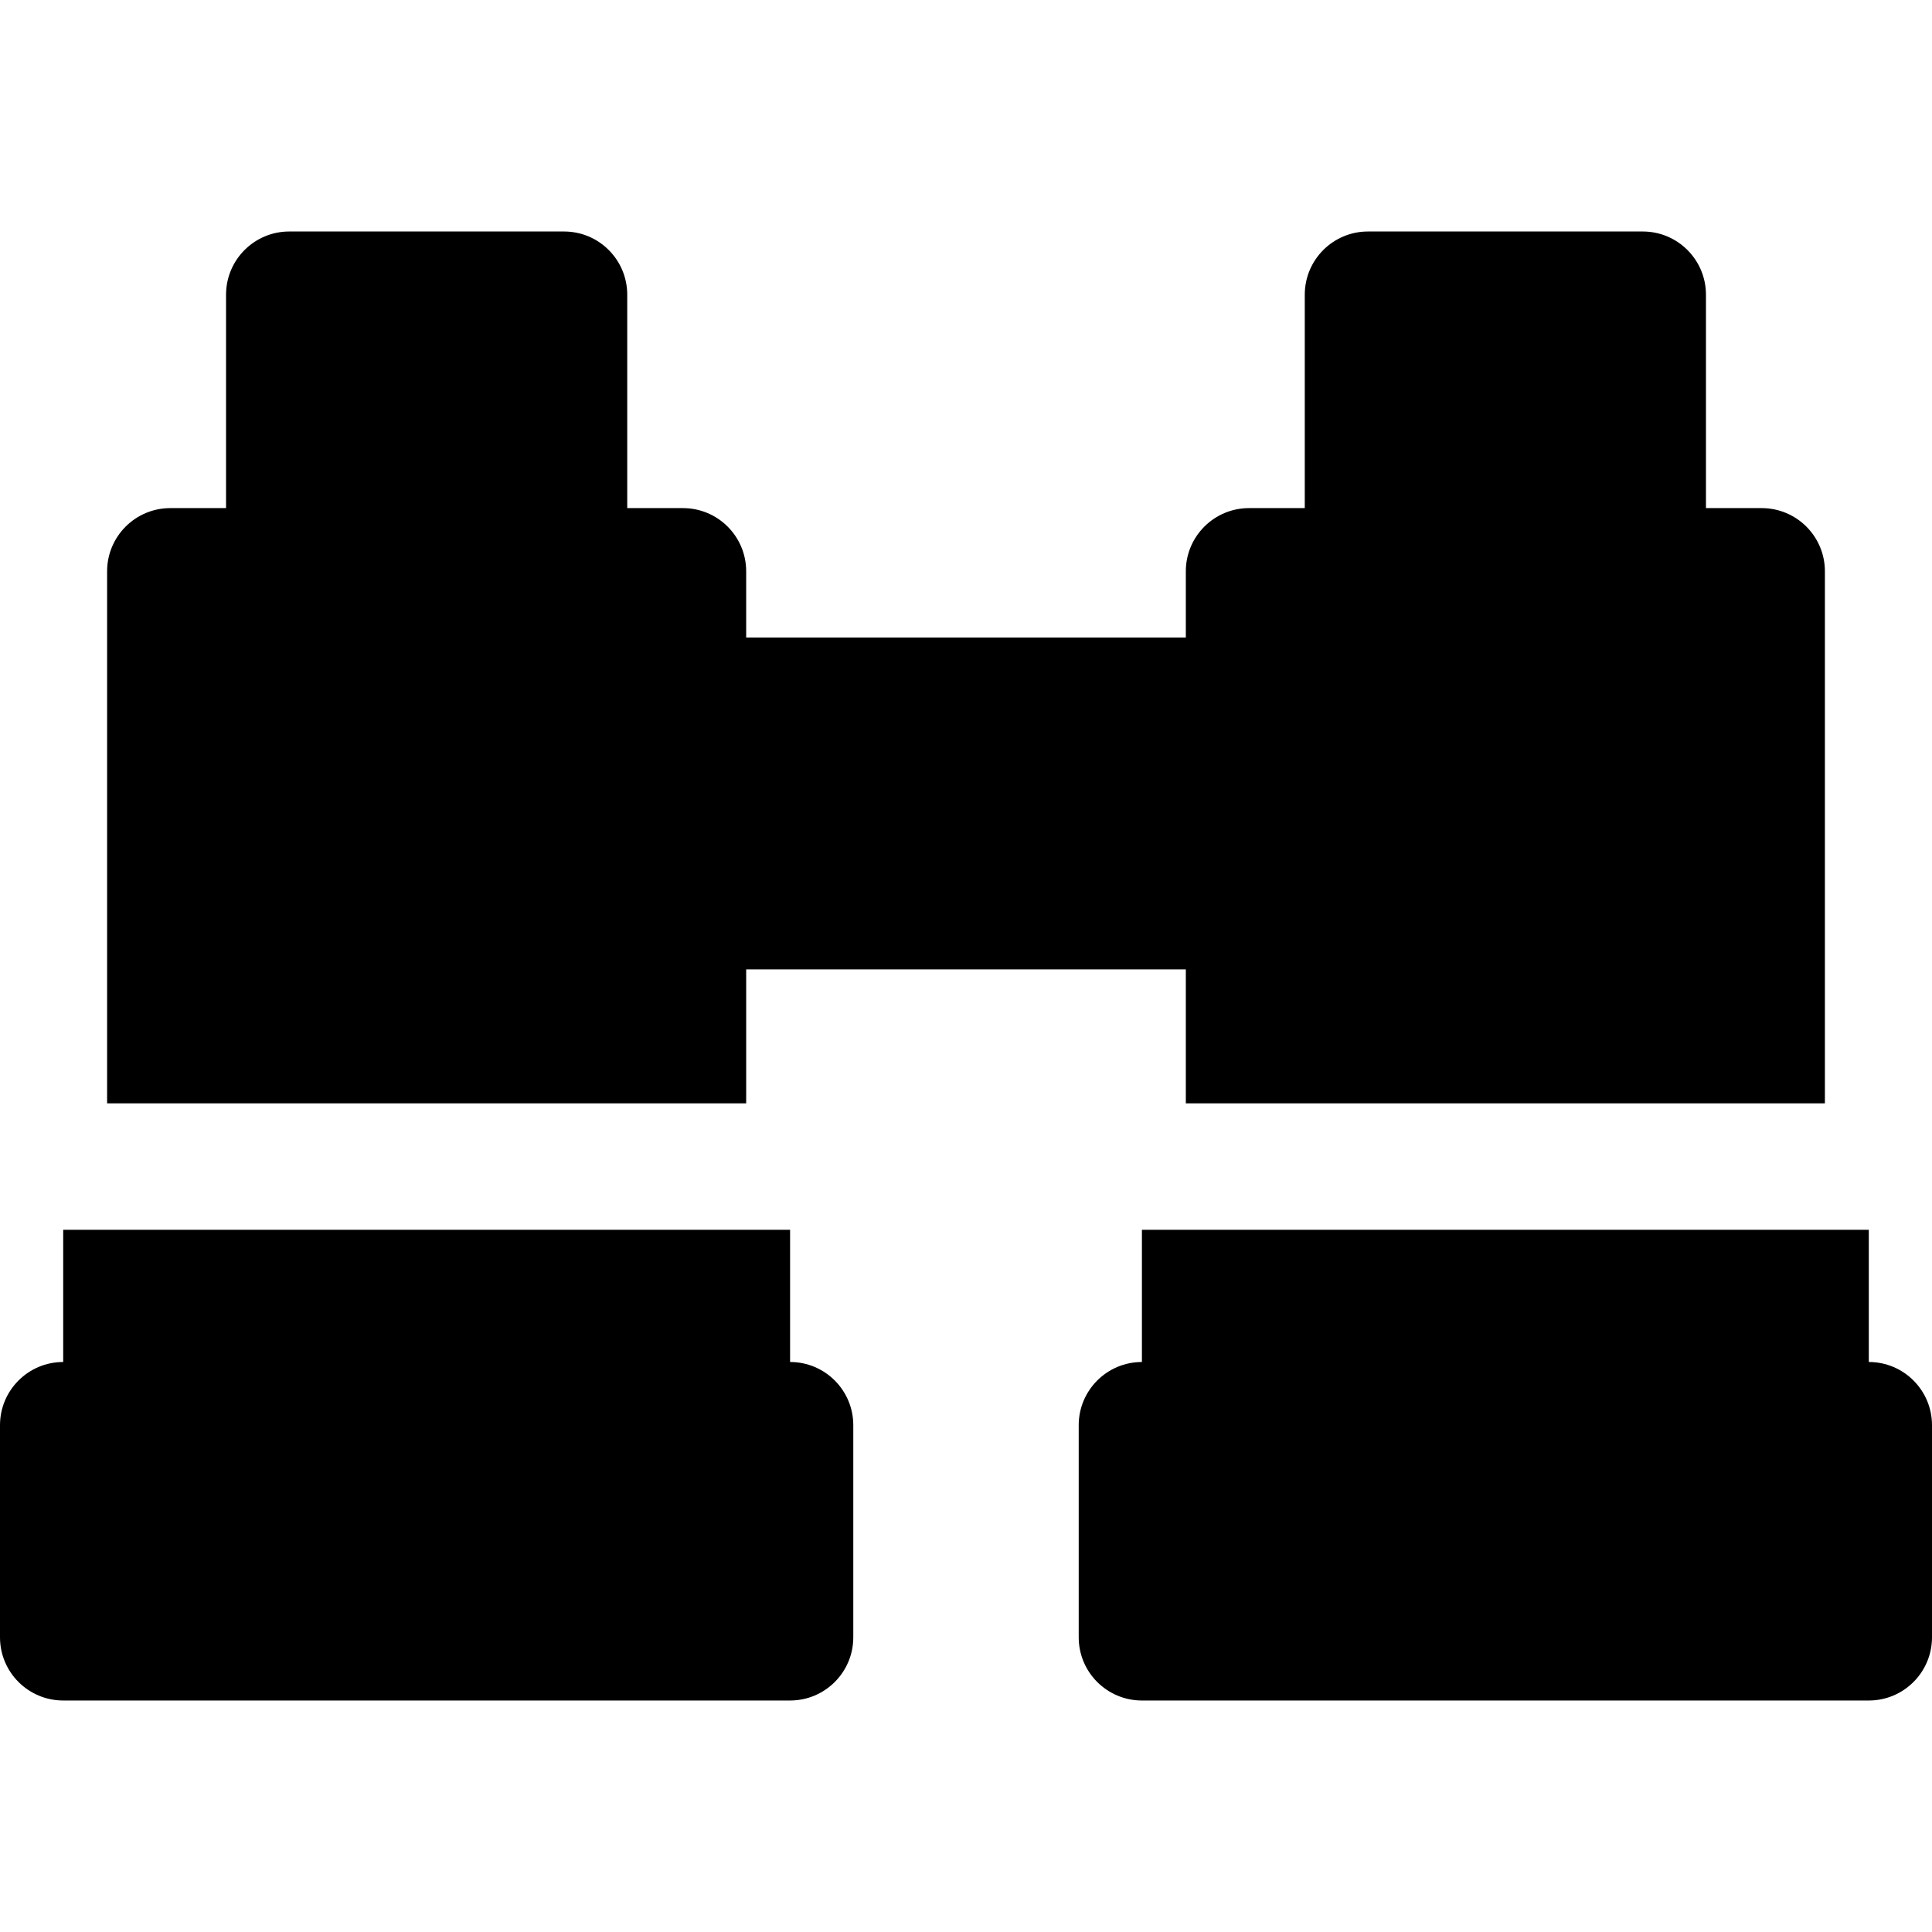
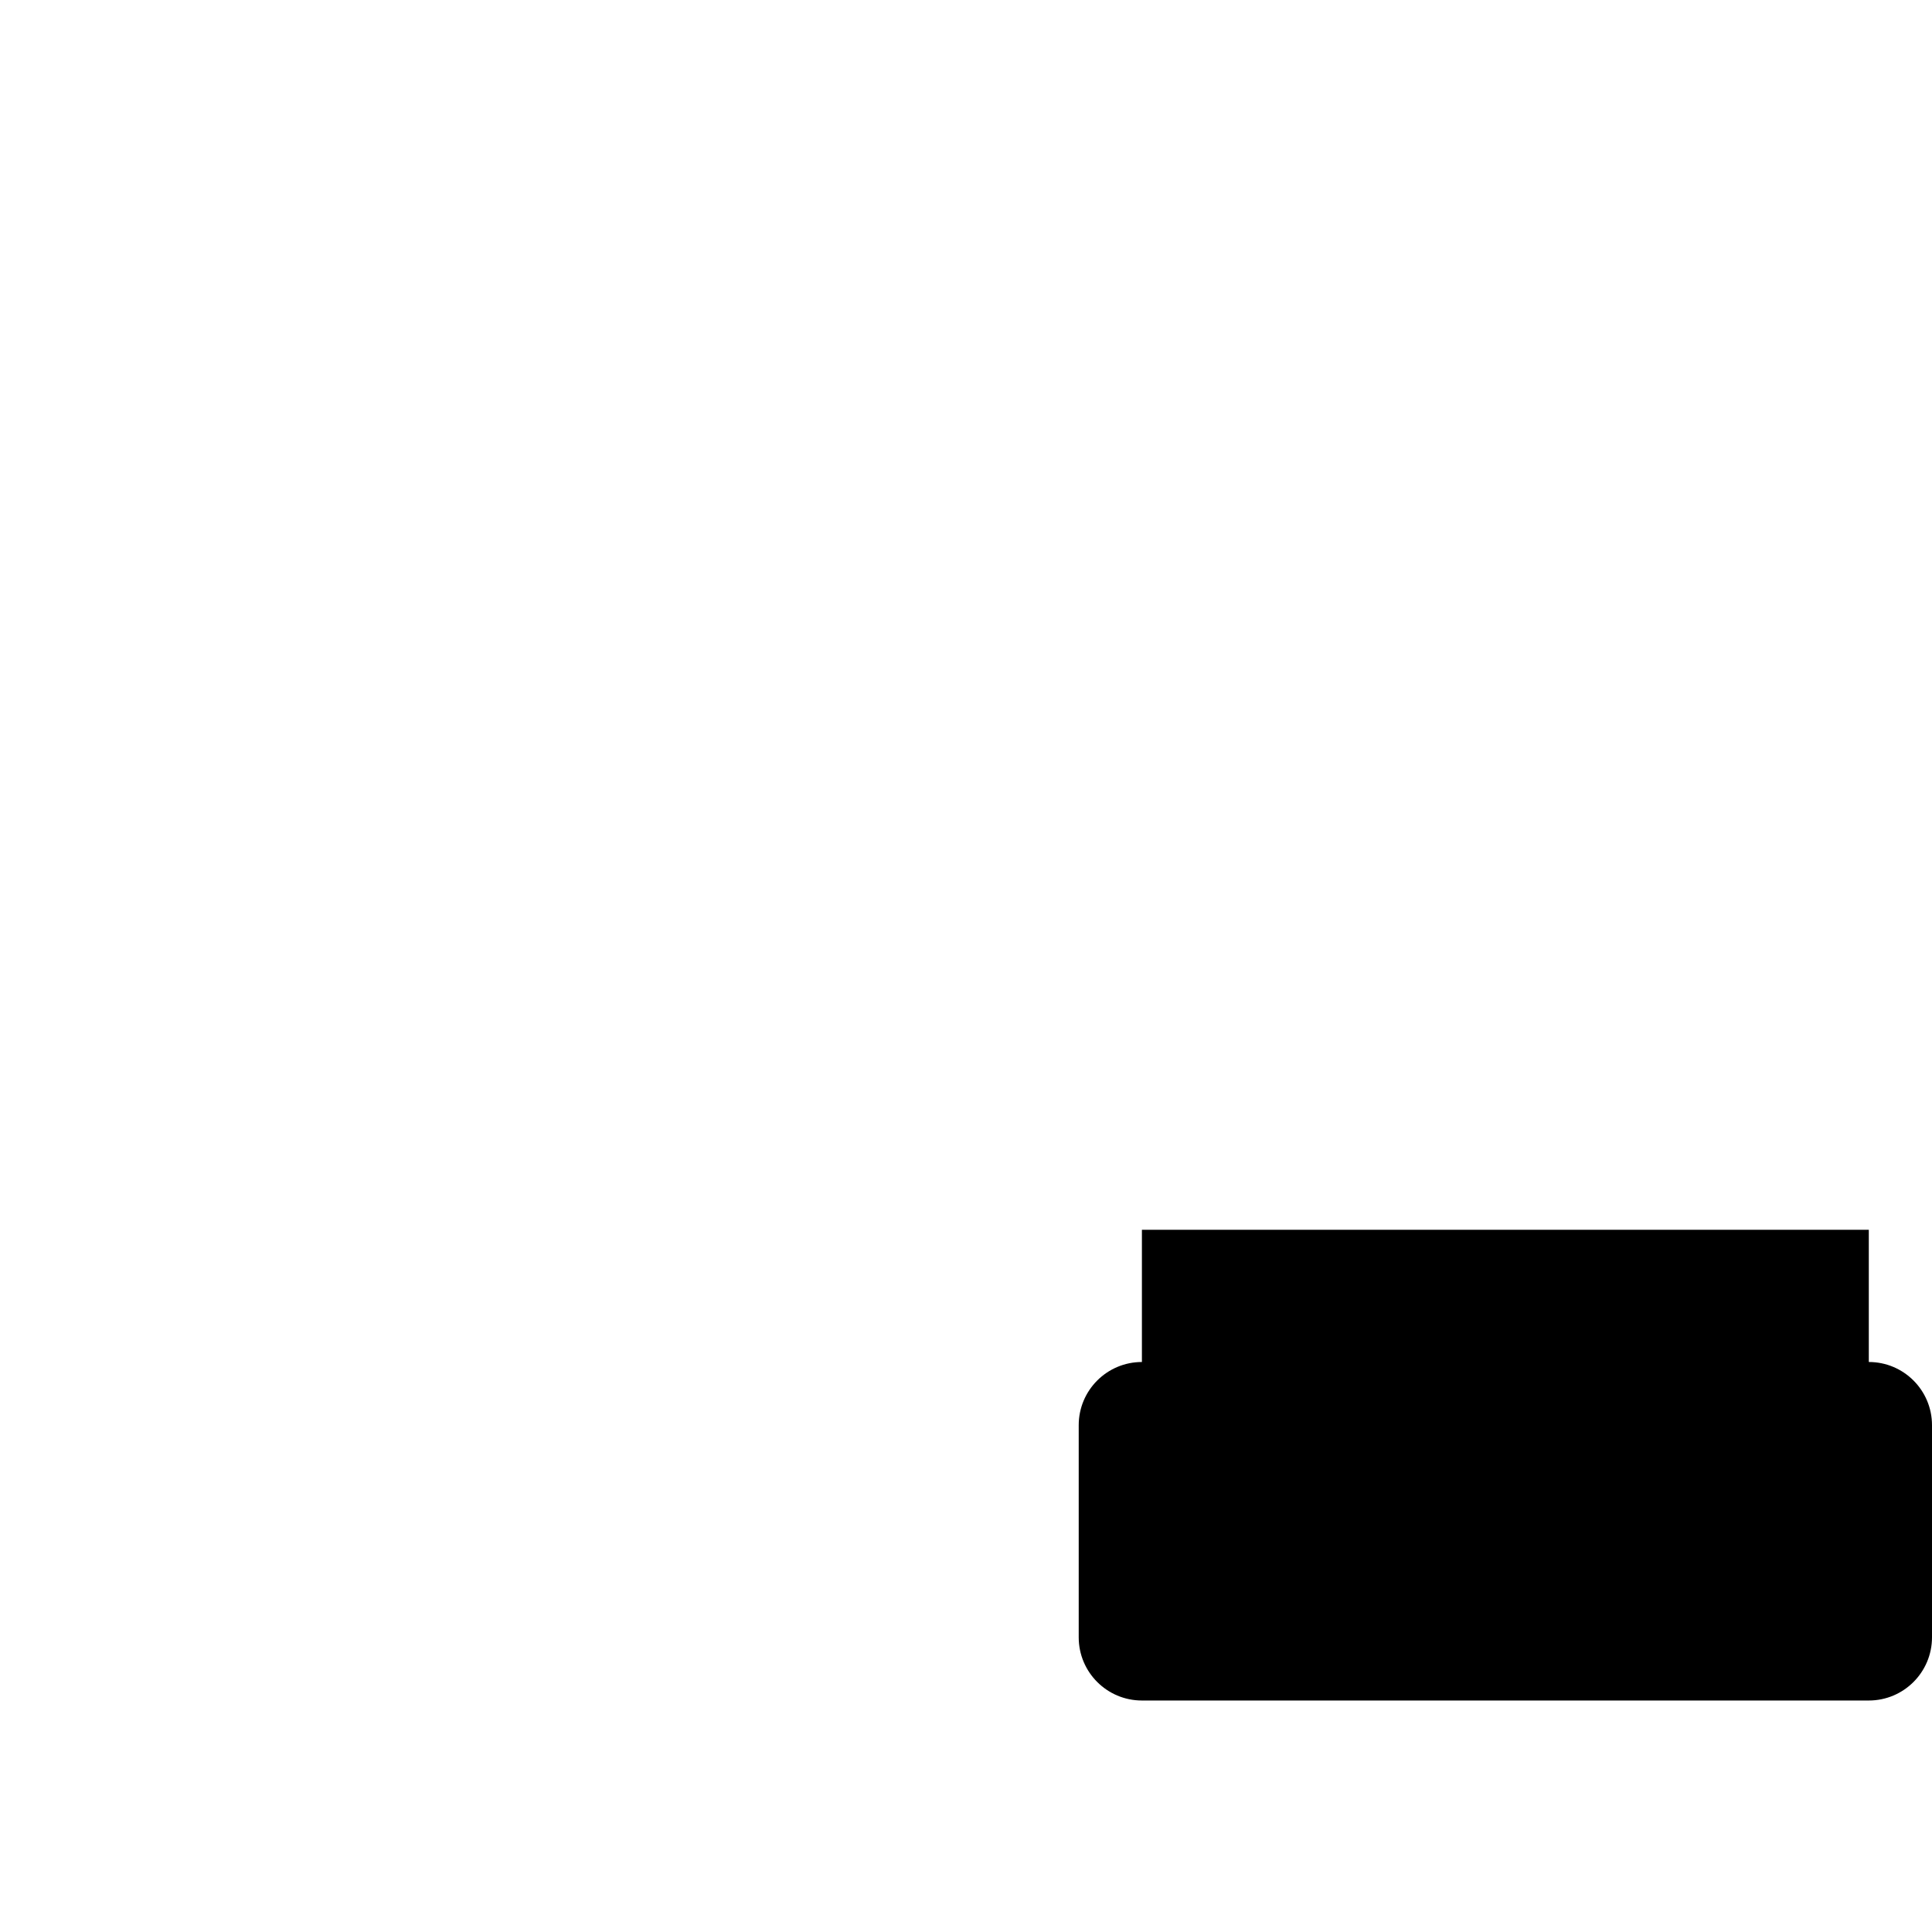
<svg xmlns="http://www.w3.org/2000/svg" fill="#000000" height="800px" width="800px" version="1.1" id="Layer_1" viewBox="0 0 511.999 511.999" xml:space="preserve">
  <g>
    <g>
-       <path d="M466.867,134.654h-14.772V78.097c0-9.249-7.499-16.748-16.748-16.748h-72.822c-9.249,0-16.748,7.499-16.748,16.748v56.557    h-14.773c-9.249,0-16.748,7.499-16.748,16.748v17.544H197.744v-17.544c0-9.249-7.499-16.748-16.748-16.748h-14.772V78.097    c0-9.249-7.499-16.748-16.748-16.748H76.654c-9.249,0-16.748,7.499-16.748,16.748v56.557H45.133    c-9.249,0-16.748,7.499-16.748,16.748v141.002h169.36v-35.506h116.512v35.506h169.36V151.402    C483.615,142.152,476.117,134.654,466.867,134.654z" />
-     </g>
+       </g>
  </g>
  <g>
    <g>
      <path d="M495.252,360.942V325.9H302.618v35.043c-9.249,0-16.748,7.499-16.748,16.748v56.212c0,9.249,7.499,16.748,16.748,16.748    h192.633c9.249,0,16.748-7.499,16.748-16.748V377.69C512,368.441,504.501,360.942,495.252,360.942z" />
    </g>
  </g>
  <g>
    <g>
-       <path d="M209.381,360.942V325.9H16.748v35.043C7.499,360.942,0,368.441,0,377.69v56.212c0,9.249,7.499,16.748,16.748,16.748    h192.633c9.249,0,16.748-7.499,16.748-16.748V377.69C226.129,368.441,218.631,360.942,209.381,360.942z" />
-     </g>
+       </g>
  </g>
</svg>